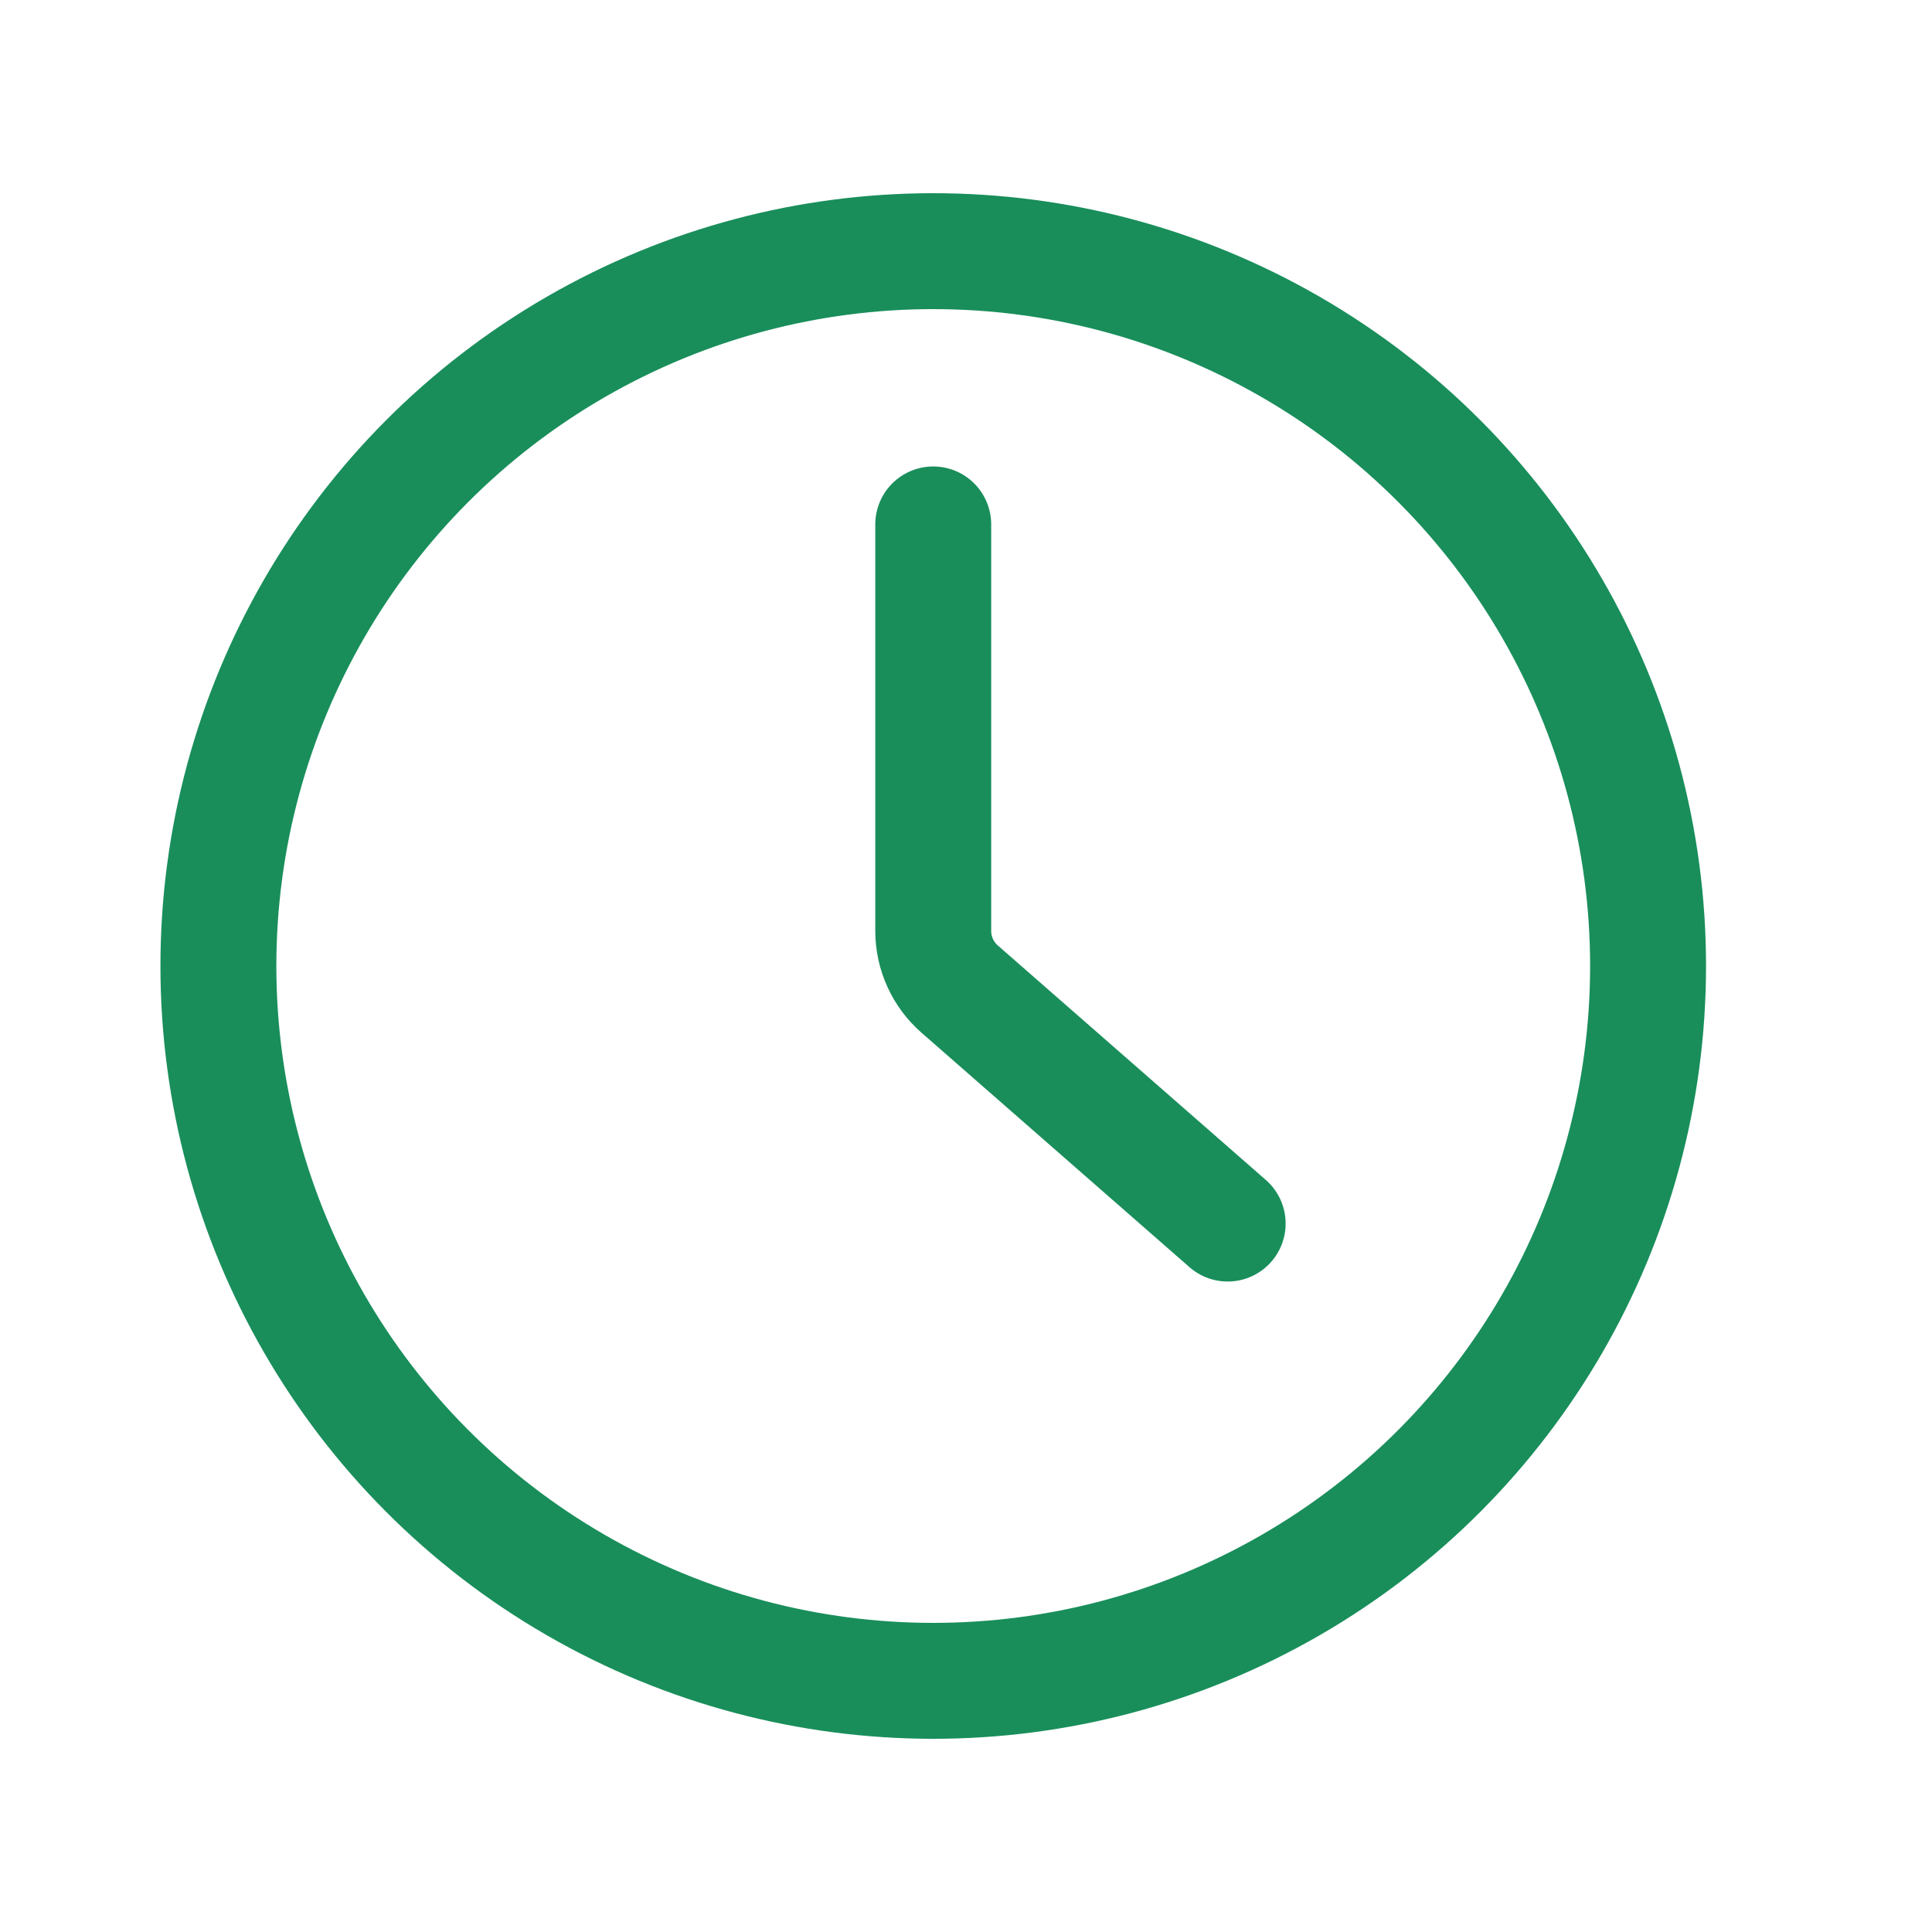
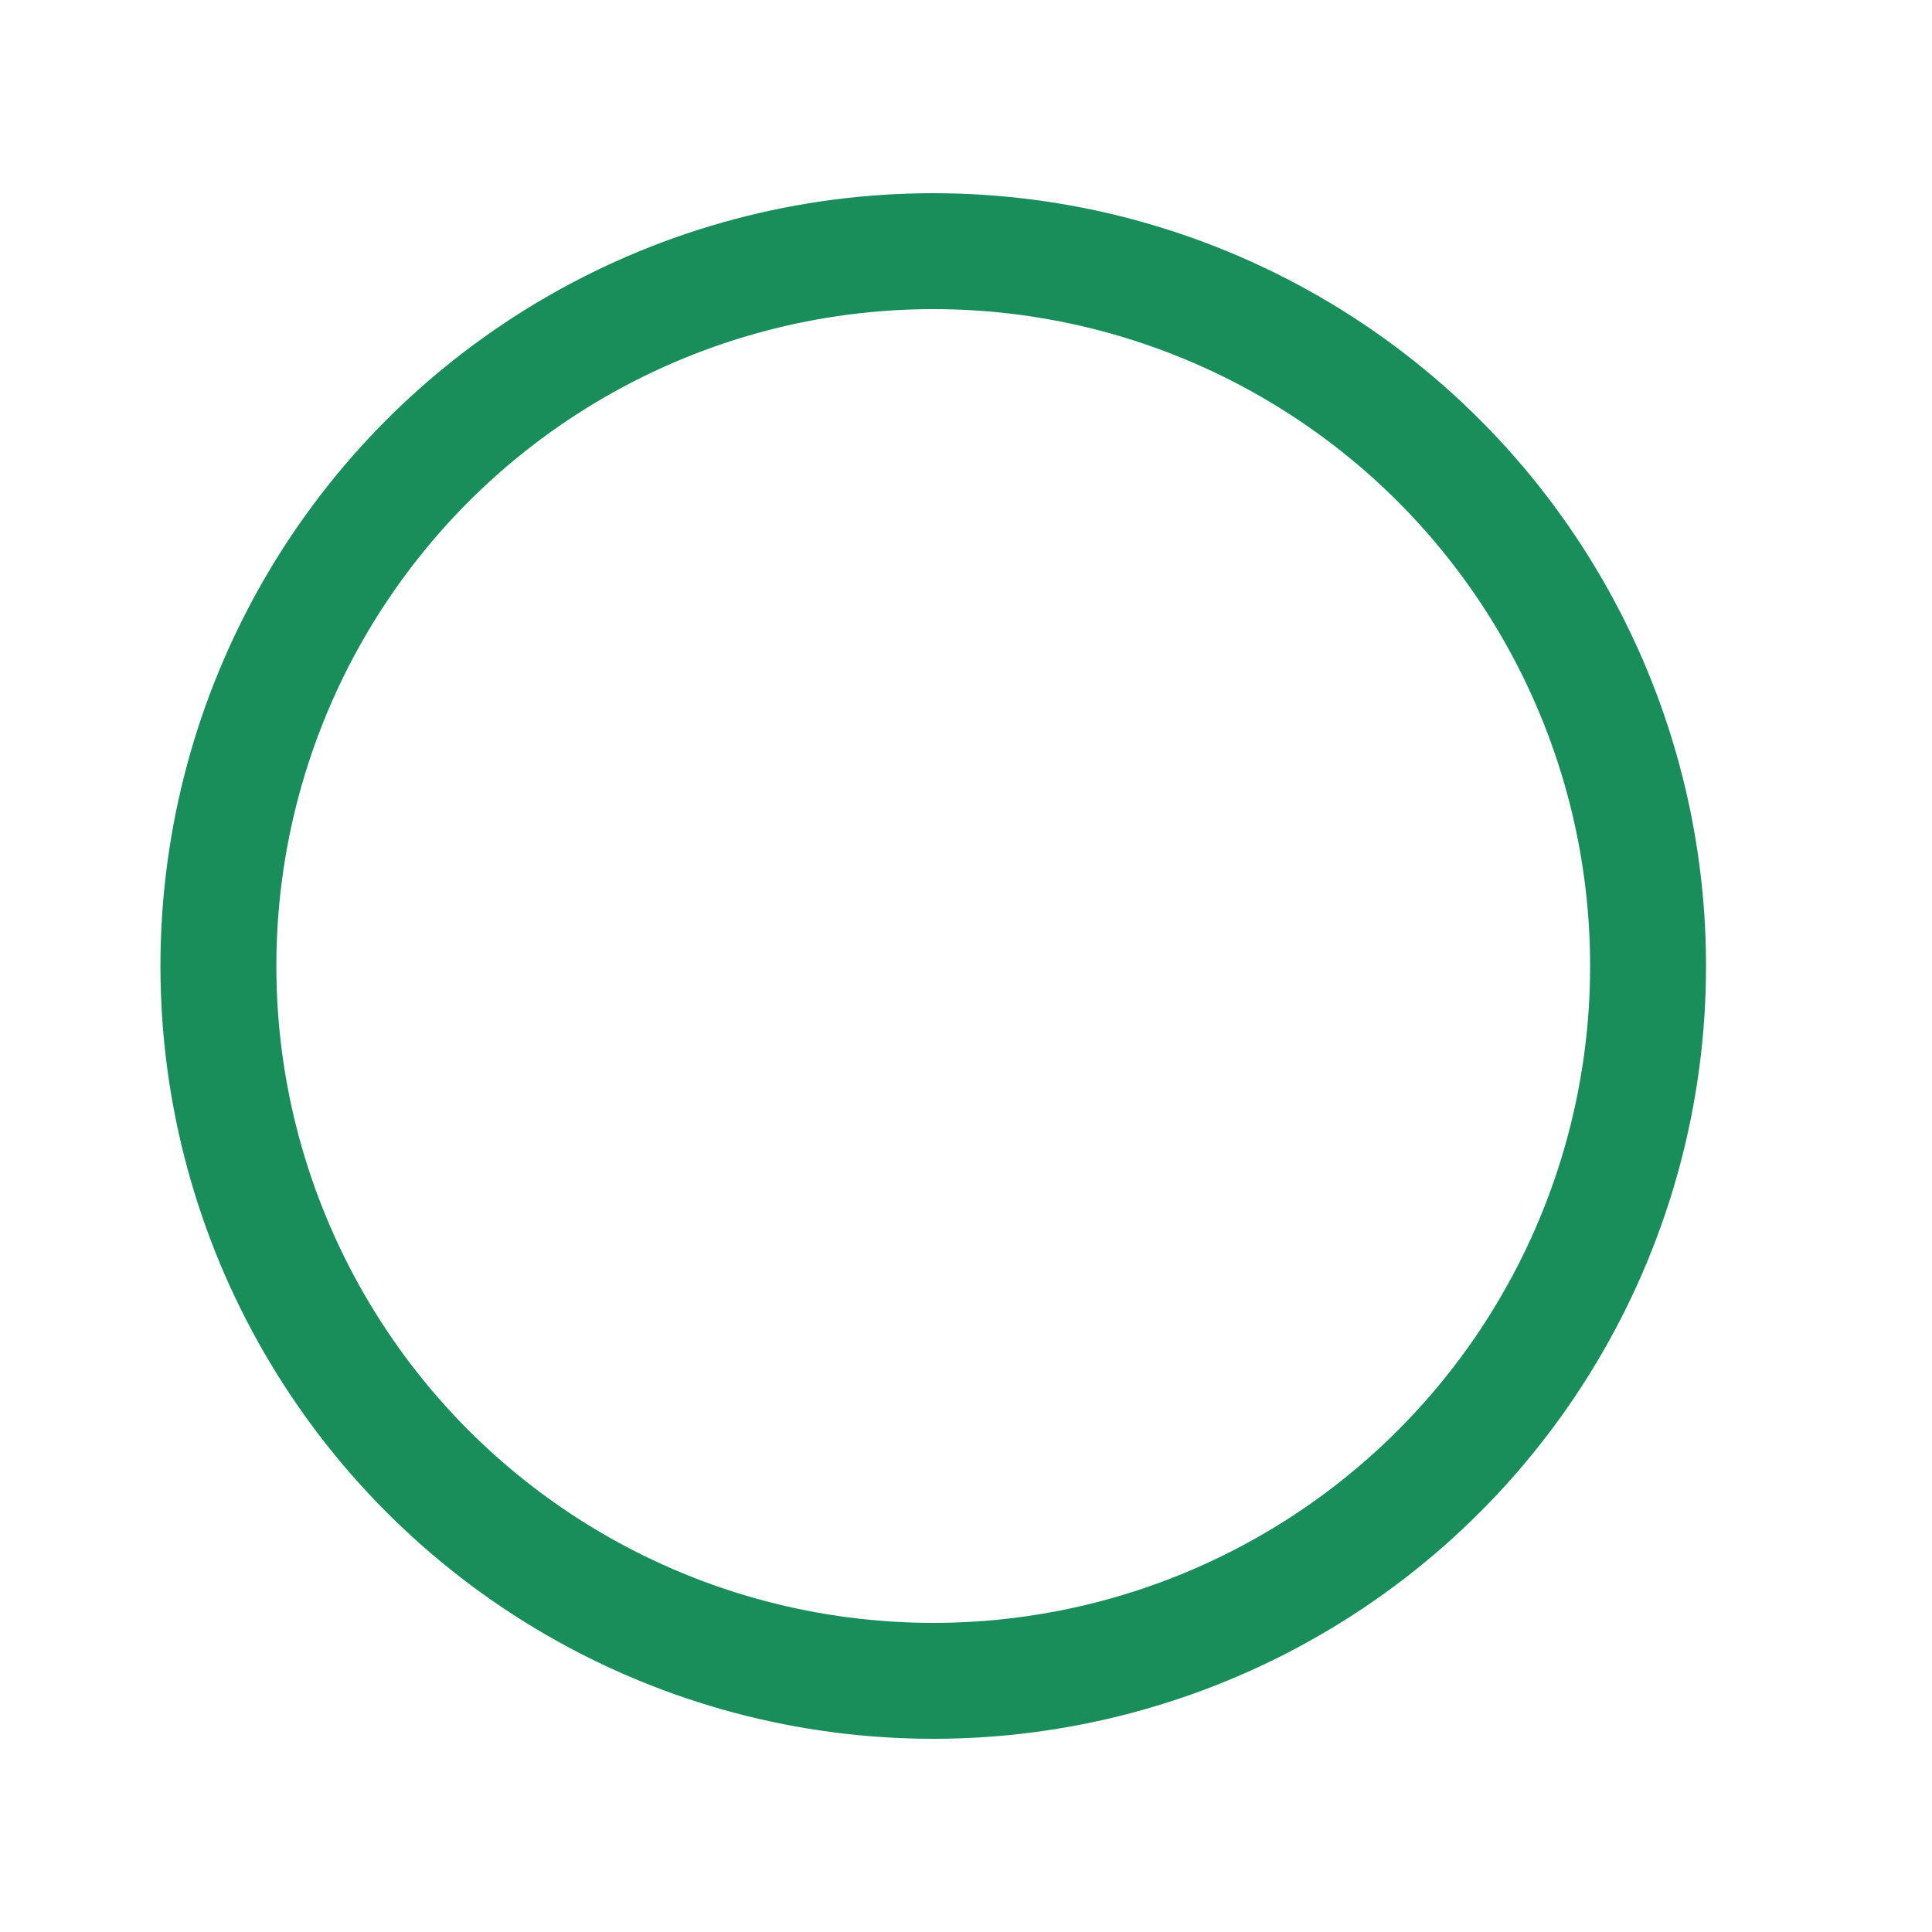
<svg xmlns="http://www.w3.org/2000/svg" width="25" height="25" viewBox="0 0 25 25" fill="none">
  <circle cx="12.076" cy="12.5" r="9.25" stroke="#198E5B" stroke-width="1.5" />
-   <path d="M15.886 15.833L12.418 12.799C12.201 12.609 12.076 12.335 12.076 12.046L12.076 6.786" stroke="#198E5B" stroke-width="1.5" stroke-linecap="round" />
</svg>